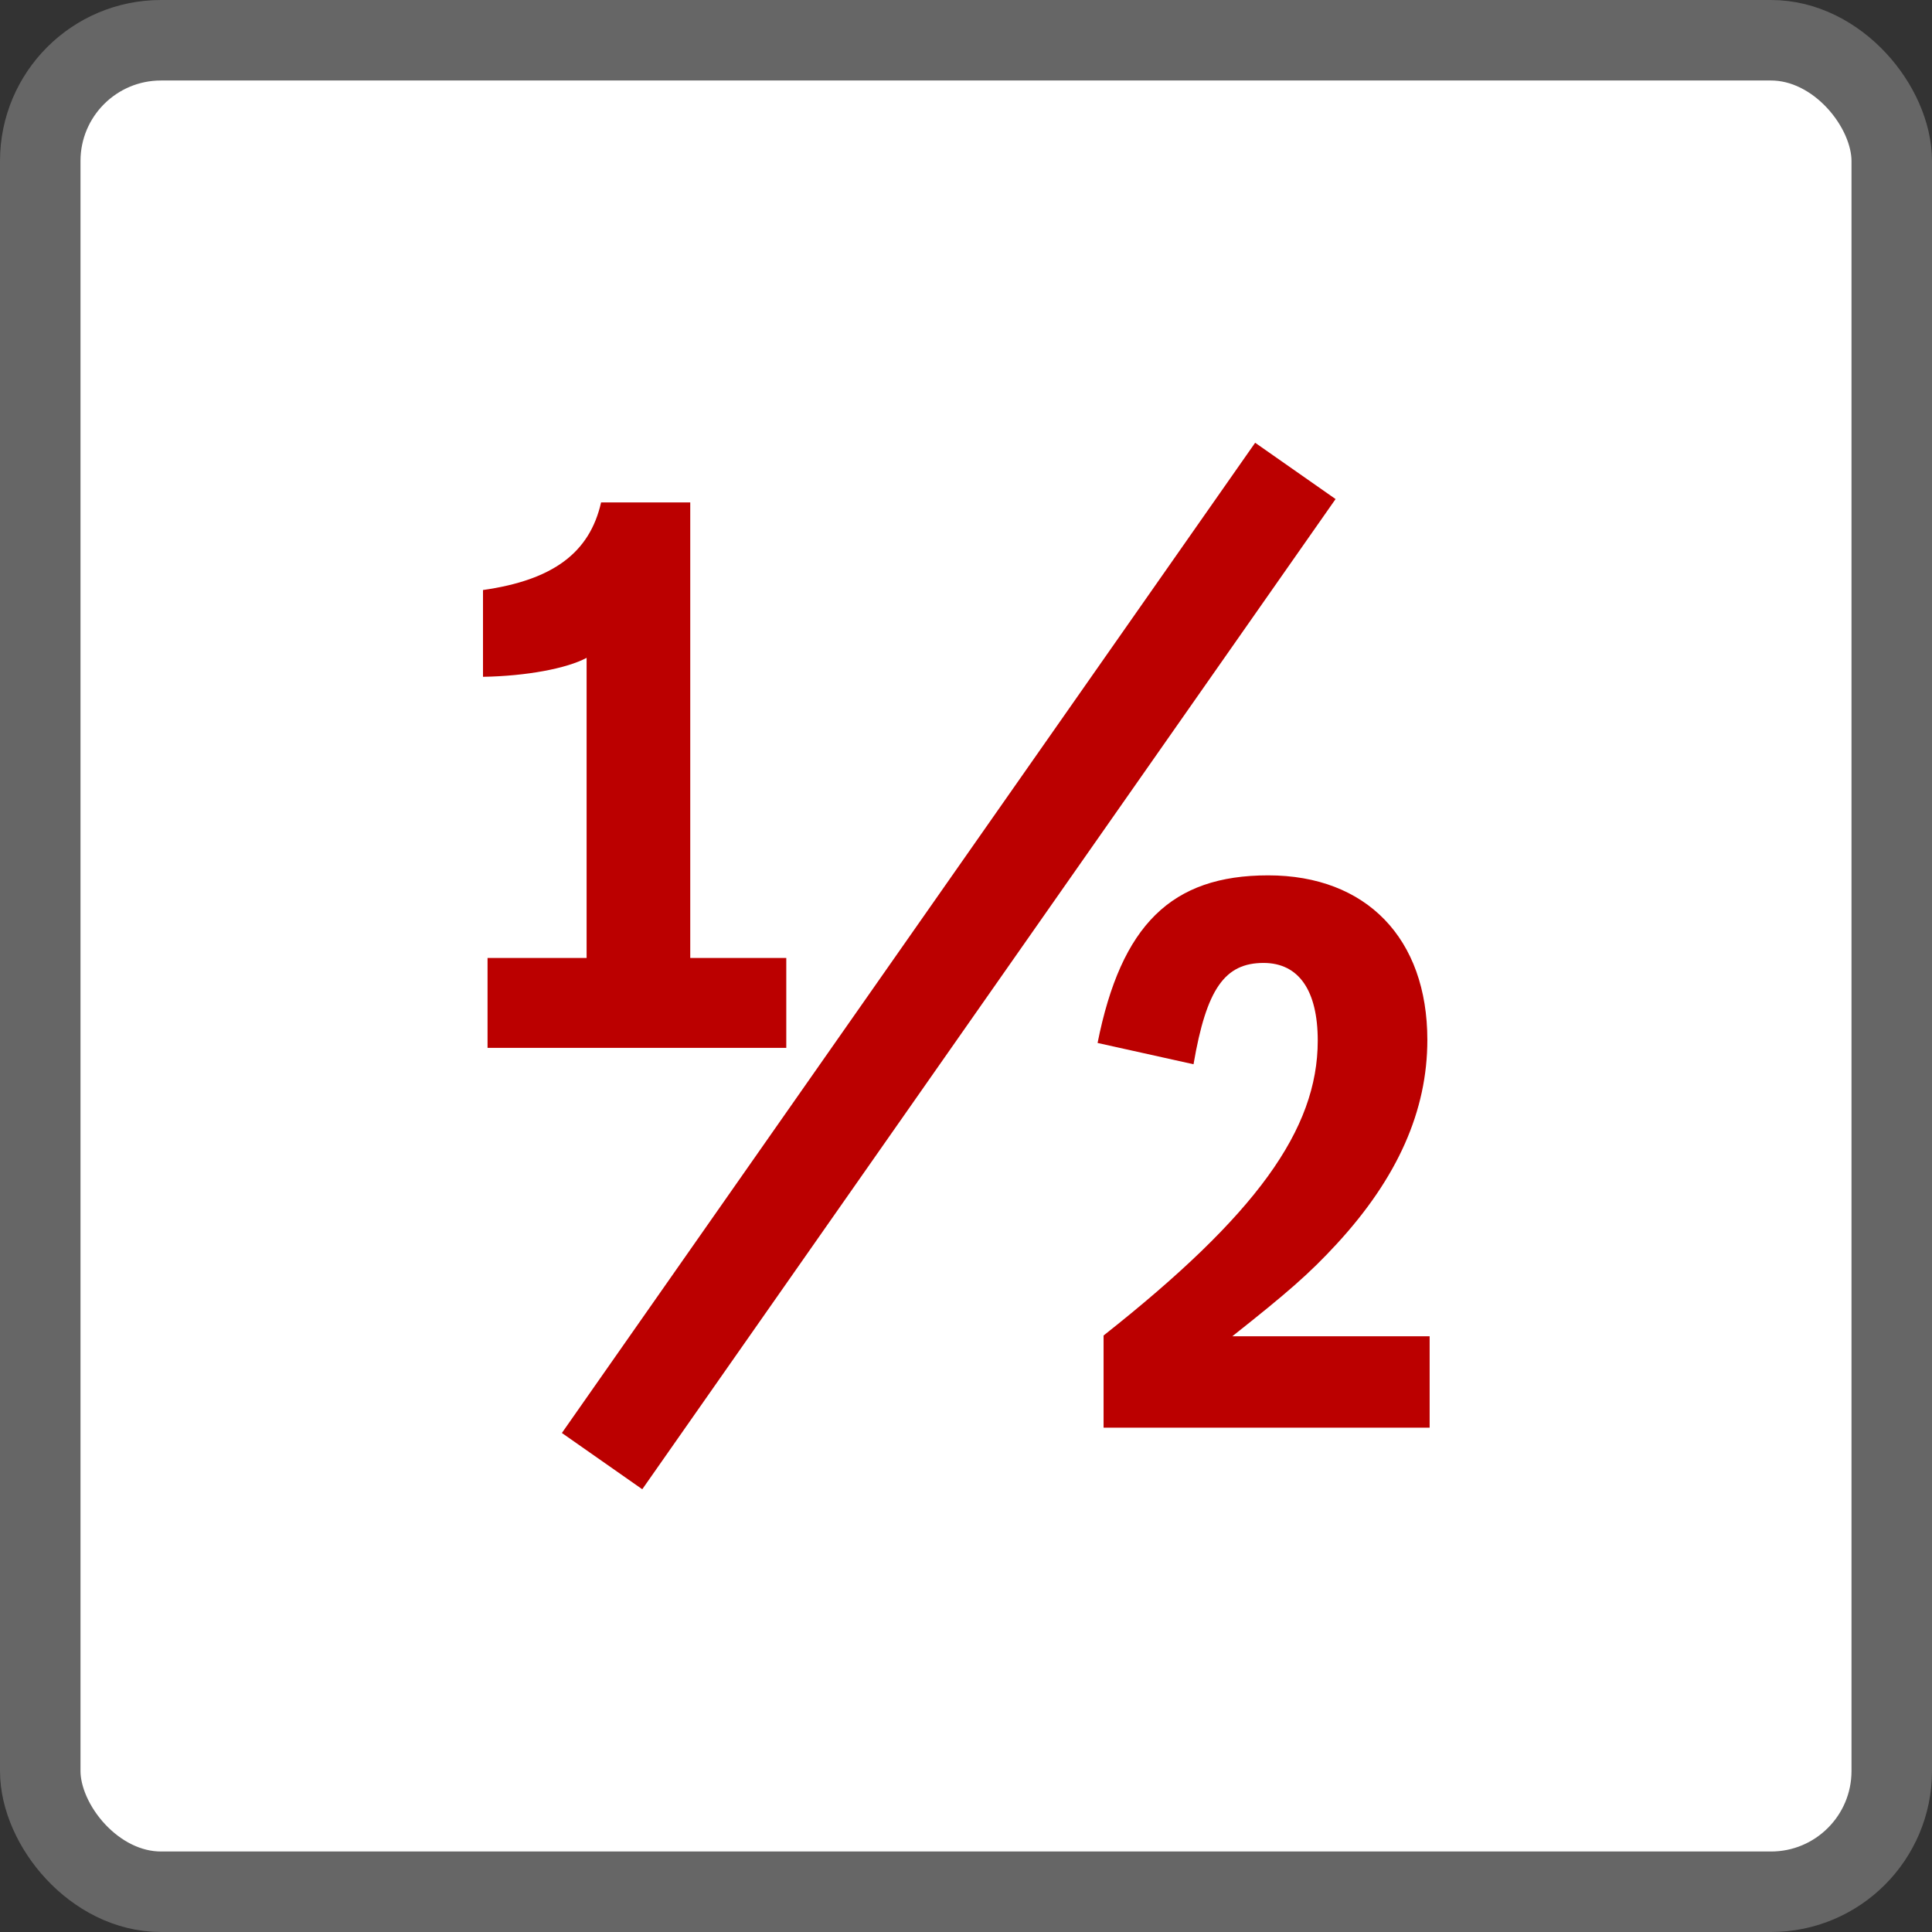
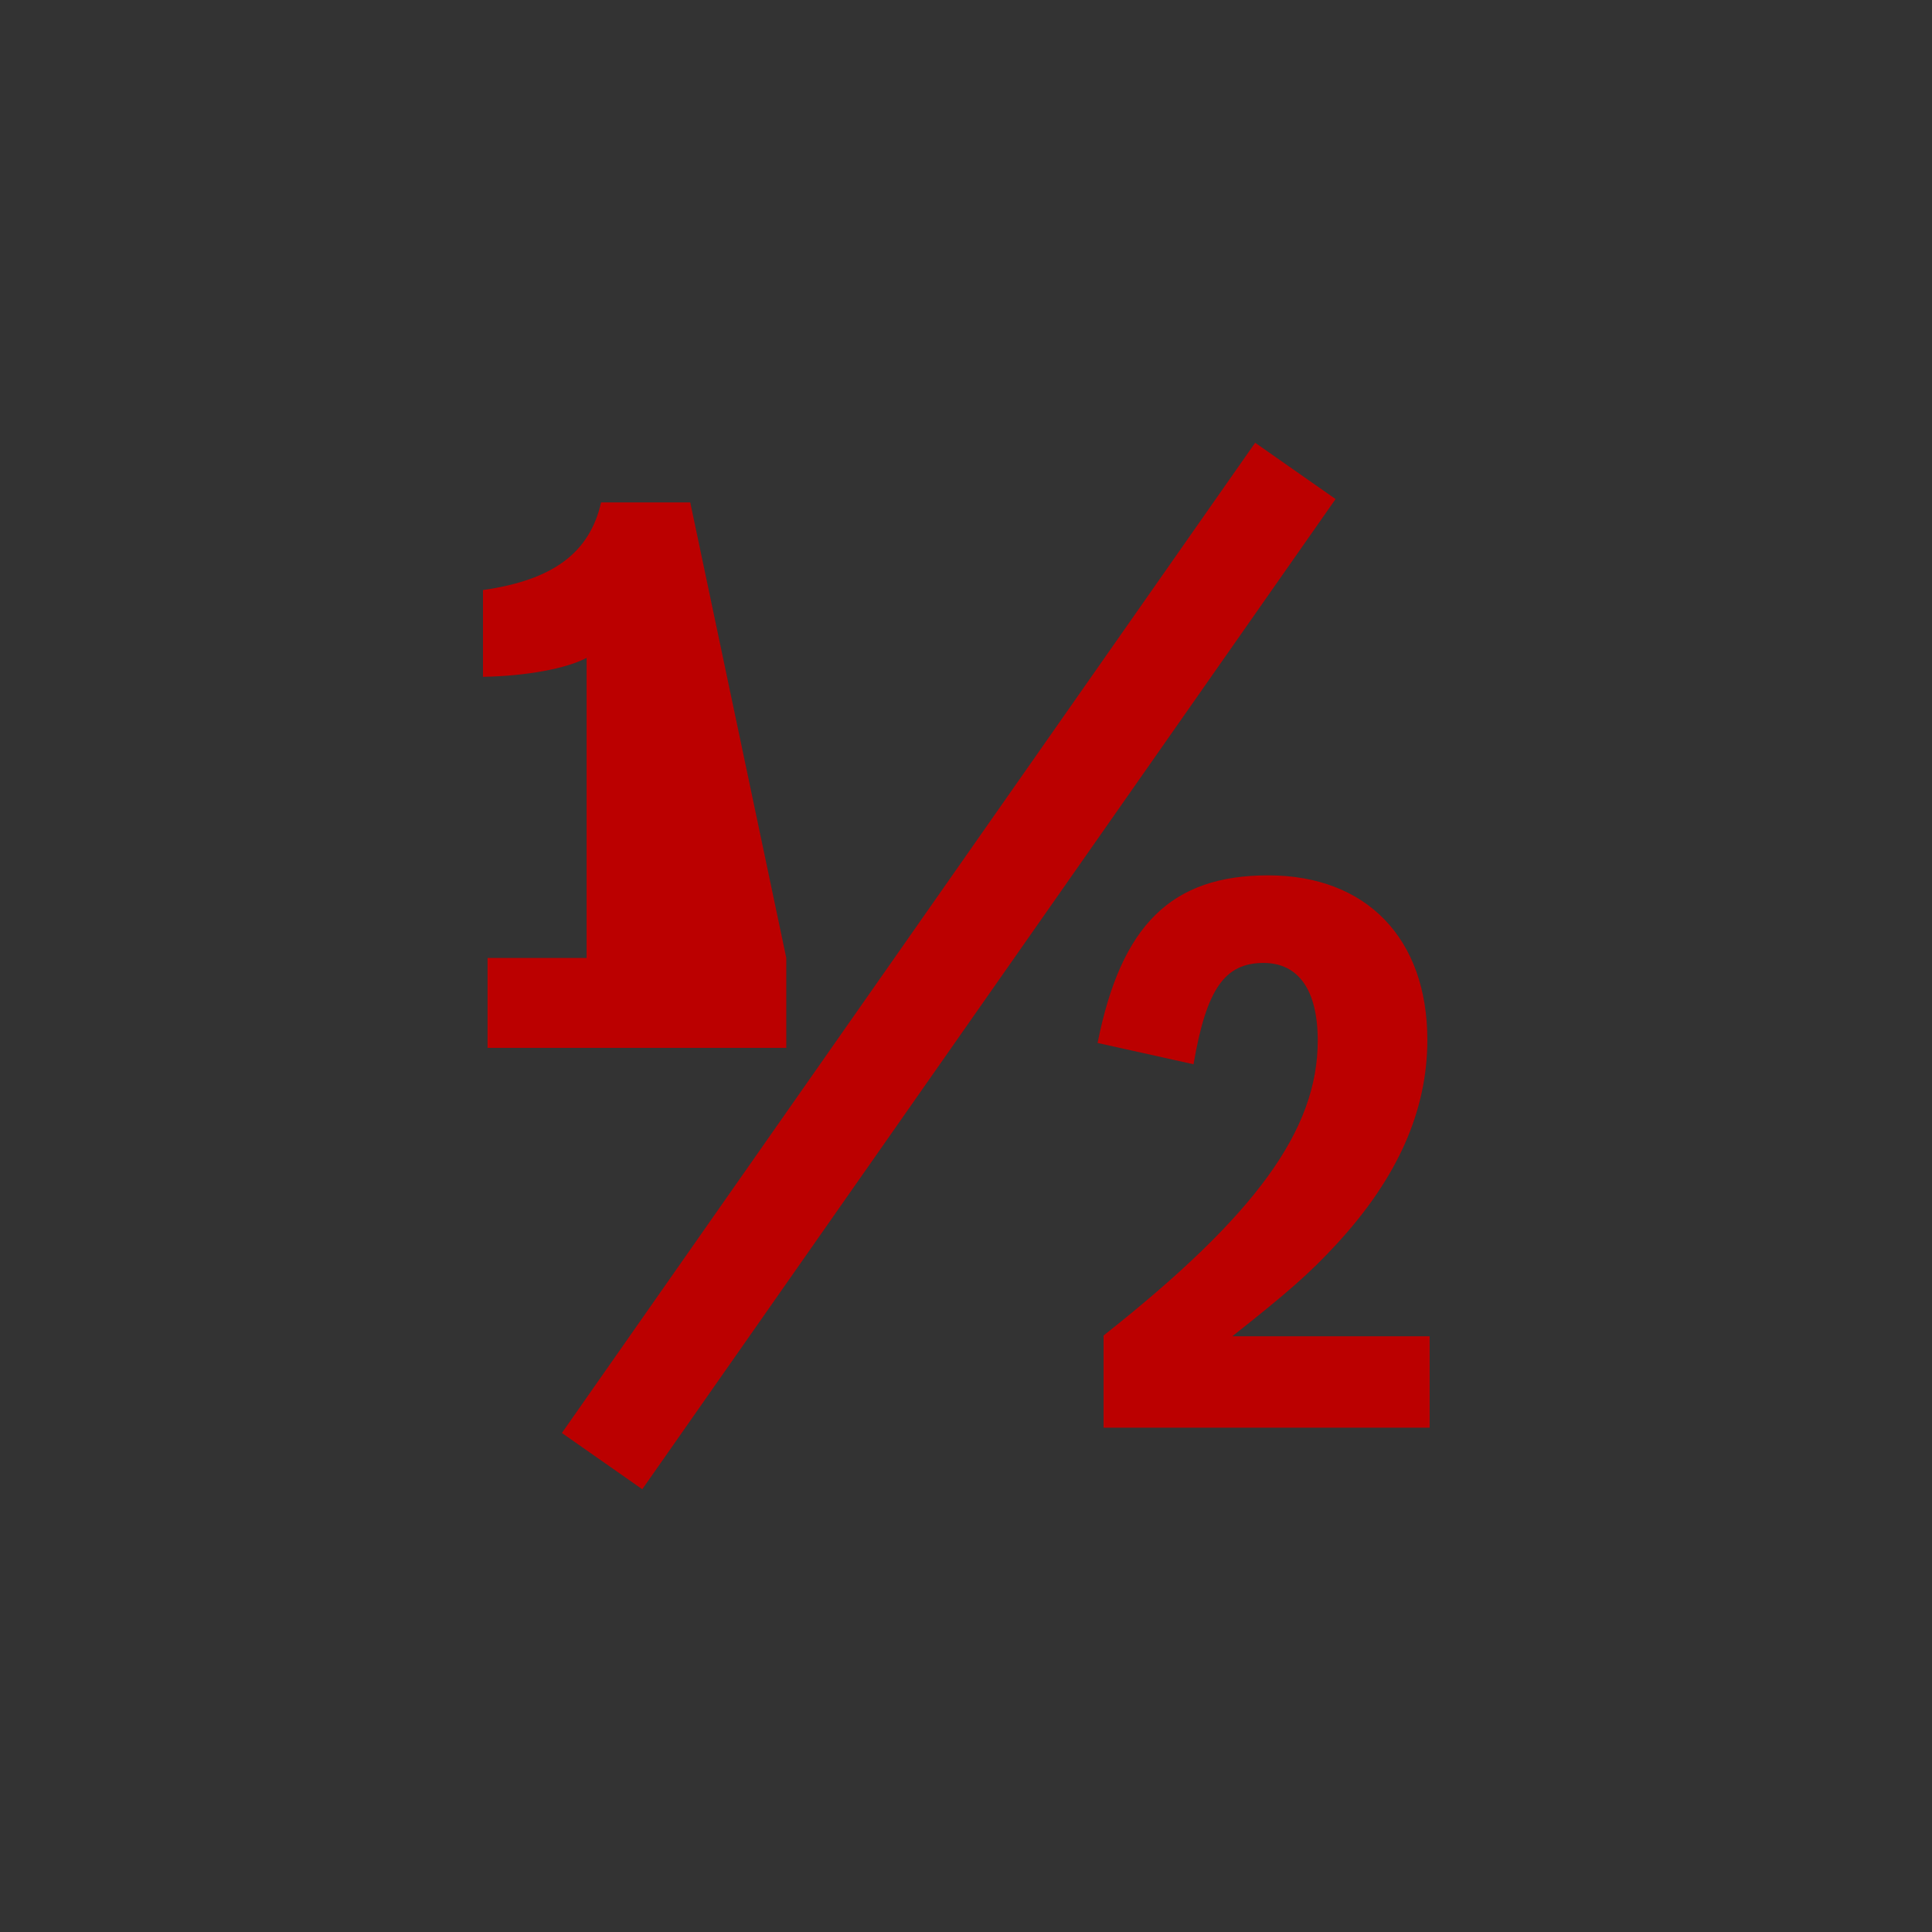
<svg xmlns="http://www.w3.org/2000/svg" width="48" height="48" viewBox="0 0 48 48">
  <rect x="0" y="0" width="48" height="48" fill="#333333" stroke="none" />
  <g fill="none" fill-rule="evenodd">
-     <rect width="46" height="46" x="1" y="1" fill="#FFF" fill-rule="nonzero" stroke="#666" stroke-width="2" rx="3" />
-     <path fill="#B00" d="M31.184,11 L33.182,12.399 L15.957,37 L13.96,35.602 L31.184,11 Z M31.507,21.748 C33.949,21.748 35.462,23.318 35.462,25.836 C35.462,27.595 34.726,29.261 33.209,30.907 C32.528,31.646 31.98,32.12 30.617,33.199 L30.617,33.199 L35.519,33.199 L35.519,35.47 L27.418,35.47 L27.418,33.18 C31.206,30.189 32.739,28.068 32.739,25.854 C32.739,24.606 32.266,23.924 31.393,23.924 C30.429,23.924 29.973,24.567 29.653,26.441 L29.653,26.441 L27.269,25.912 C27.854,22.978 29.104,21.748 31.507,21.748 Z M17.149,12.482 L17.149,23.8 L19.535,23.8 L19.535,26.034 L12.113,26.034 L12.113,23.8 L14.574,23.8 L14.574,16.344 C14.082,16.608 13.078,16.797 12,16.815 L12,16.815 L12,14.659 C13.742,14.412 14.651,13.731 14.934,12.482 L14.934,12.482 L17.149,12.482 Z" />
+     <path fill="#B00" d="M31.184,11 L33.182,12.399 L15.957,37 L13.96,35.602 L31.184,11 Z M31.507,21.748 C33.949,21.748 35.462,23.318 35.462,25.836 C35.462,27.595 34.726,29.261 33.209,30.907 C32.528,31.646 31.98,32.12 30.617,33.199 L30.617,33.199 L35.519,33.199 L35.519,35.47 L27.418,35.47 L27.418,33.18 C31.206,30.189 32.739,28.068 32.739,25.854 C32.739,24.606 32.266,23.924 31.393,23.924 C30.429,23.924 29.973,24.567 29.653,26.441 L29.653,26.441 L27.269,25.912 C27.854,22.978 29.104,21.748 31.507,21.748 Z M17.149,12.482 L19.535,23.8 L19.535,26.034 L12.113,26.034 L12.113,23.8 L14.574,23.8 L14.574,16.344 C14.082,16.608 13.078,16.797 12,16.815 L12,16.815 L12,14.659 C13.742,14.412 14.651,13.731 14.934,12.482 L14.934,12.482 L17.149,12.482 Z" />
  </g>
</svg>